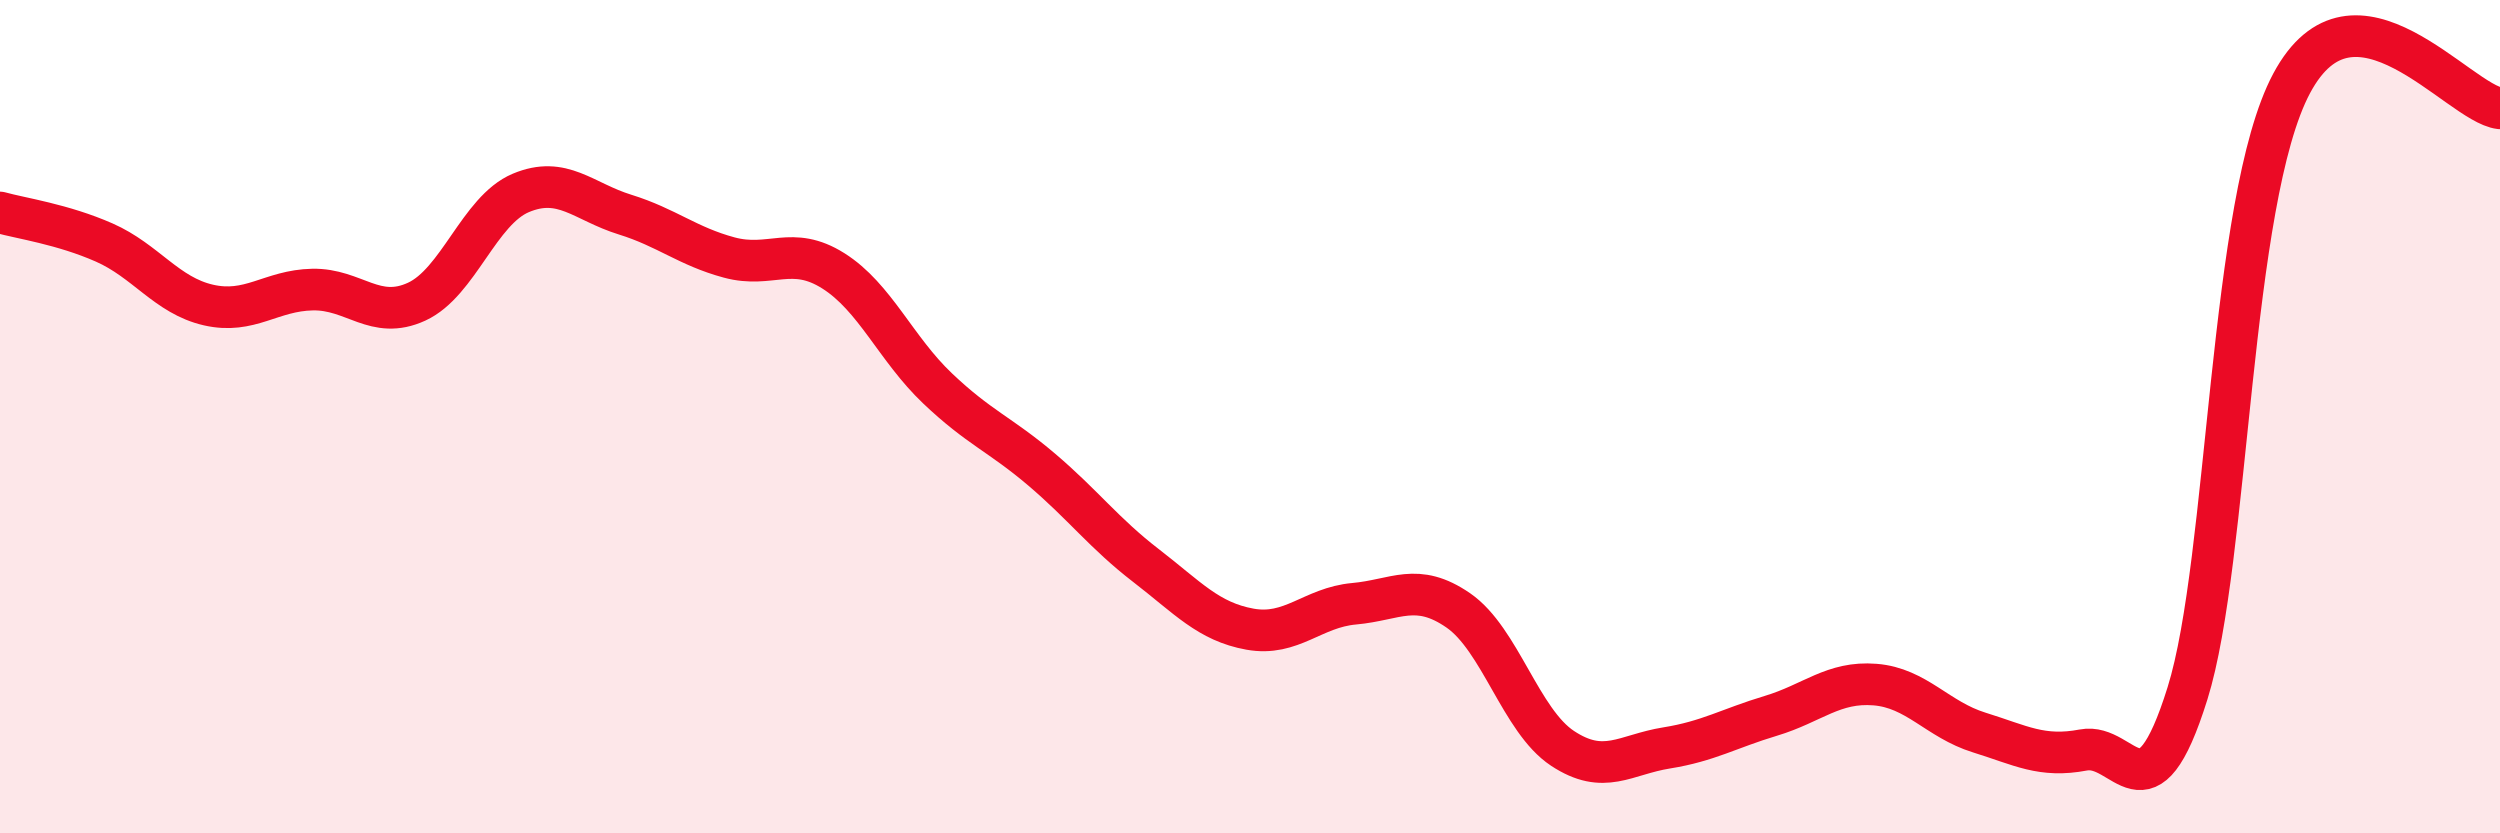
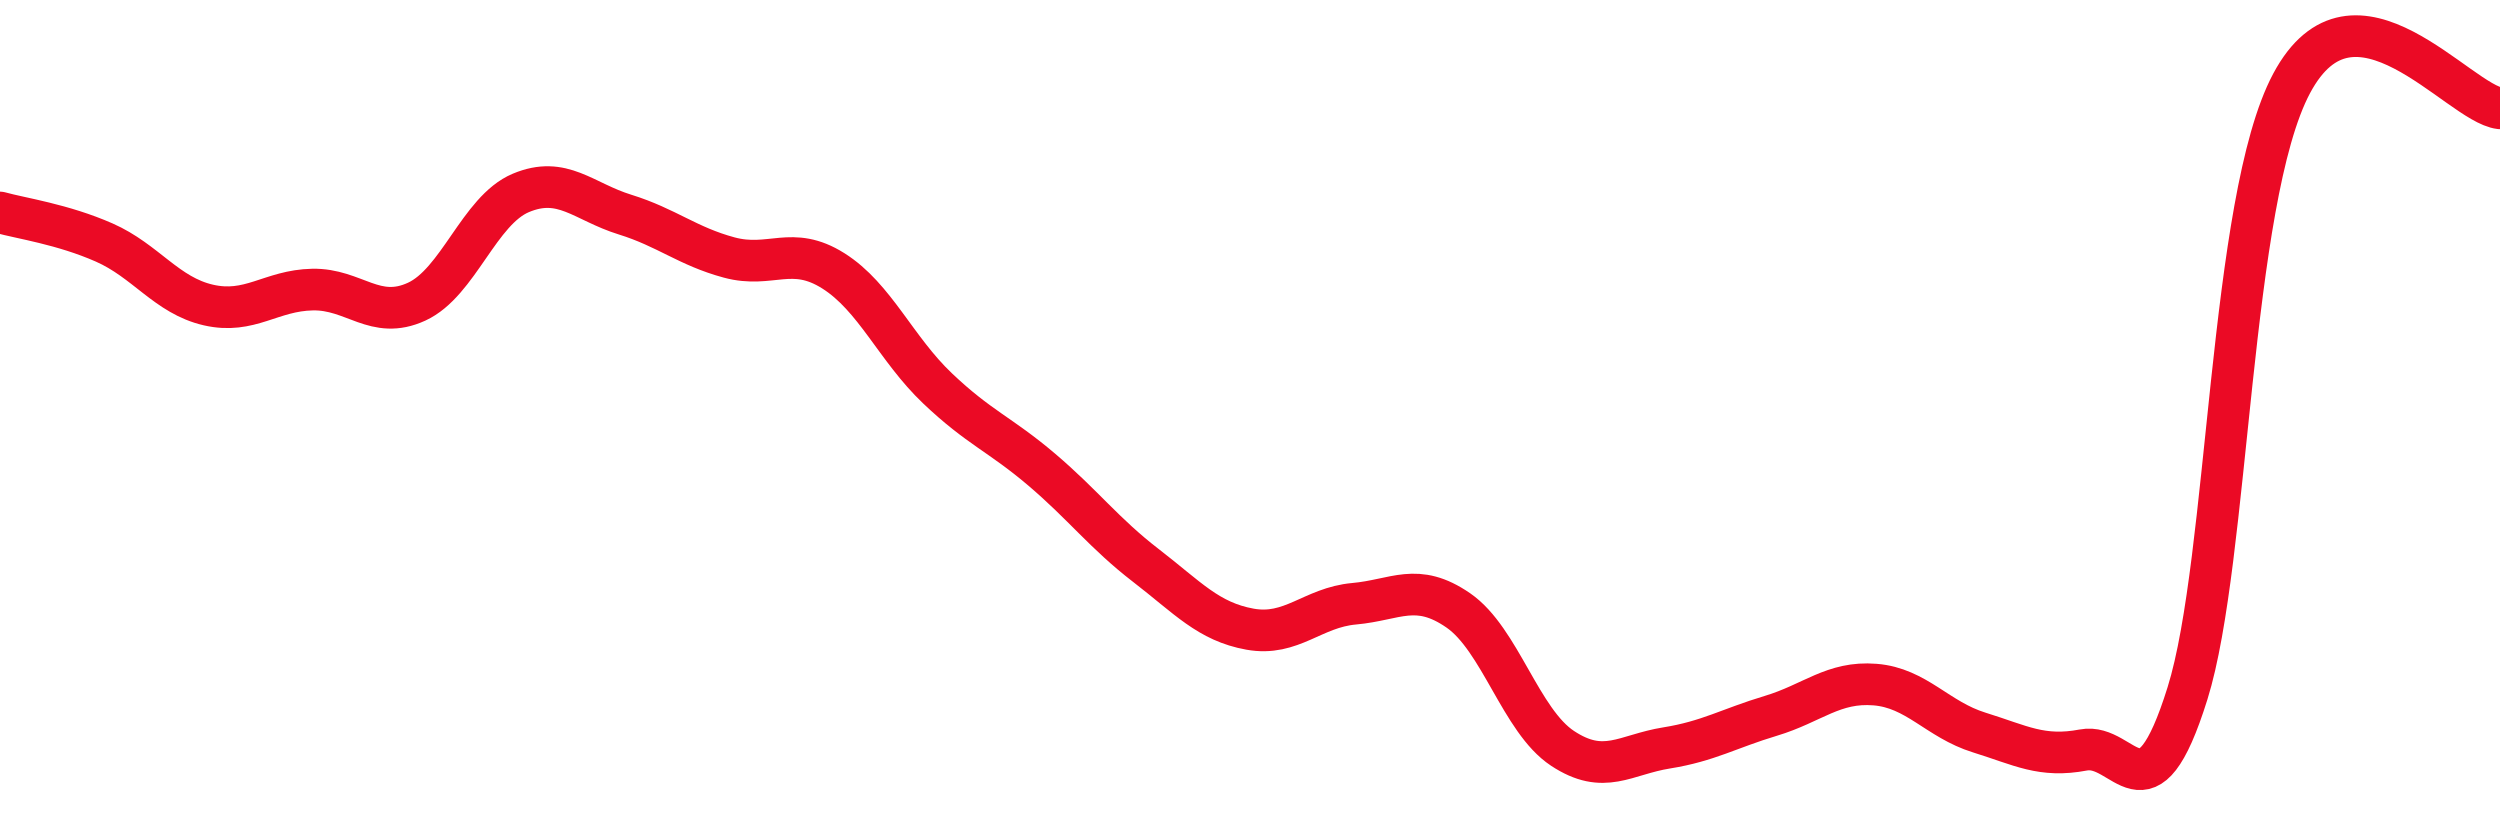
<svg xmlns="http://www.w3.org/2000/svg" width="60" height="20" viewBox="0 0 60 20">
-   <path d="M 0,5.1 C 0.5,5.24 1.5,5.38 2.5,5.82 C 3.5,6.26 4,7.09 5,7.32 C 6,7.55 6.5,6.97 7.5,6.95 C 8.5,6.93 9,7.7 10,7.24 C 11,6.78 11.5,5.05 12.5,4.63 C 13.5,4.21 14,4.84 15,5.15 C 16,5.46 16.5,5.91 17.5,6.18 C 18.5,6.45 19,5.87 20,6.5 C 21,7.13 21.5,8.37 22.5,9.32 C 23.5,10.27 24,10.42 25,11.27 C 26,12.12 26.5,12.8 27.5,13.57 C 28.5,14.34 29,14.92 30,15.1 C 31,15.28 31.5,14.58 32.5,14.49 C 33.5,14.4 34,13.96 35,14.65 C 36,15.34 36.5,17.3 37.5,17.96 C 38.5,18.62 39,18.11 40,17.95 C 41,17.79 41.5,17.48 42.5,17.18 C 43.5,16.88 44,16.35 45,16.43 C 46,16.51 46.5,17.27 47.5,17.58 C 48.5,17.89 49,18.19 50,18 C 51,17.81 51.5,19.84 52.5,16.64 C 53.5,13.44 53.5,4.81 55,2 C 56.5,-0.81 59,2.48 60,2.6L60 20L0 20Z" fill="#EB0A25" opacity="0.1" stroke-linecap="round" stroke-linejoin="round" />
  <path d="M 0,5.1 C 0.5,5.24 1.5,5.38 2.5,5.82 C 3.5,6.26 4,7.09 5,7.32 C 6,7.55 6.5,6.97 7.5,6.95 C 8.5,6.93 9,7.7 10,7.24 C 11,6.78 11.5,5.05 12.5,4.63 C 13.5,4.21 14,4.84 15,5.15 C 16,5.46 16.5,5.91 17.5,6.18 C 18.5,6.45 19,5.87 20,6.5 C 21,7.13 21.5,8.37 22.5,9.32 C 23.5,10.27 24,10.42 25,11.27 C 26,12.12 26.5,12.8 27.5,13.57 C 28.5,14.34 29,14.92 30,15.1 C 31,15.28 31.5,14.58 32.5,14.49 C 33.5,14.4 34,13.96 35,14.65 C 36,15.34 36.5,17.3 37.5,17.96 C 38.5,18.62 39,18.11 40,17.95 C 41,17.79 41.5,17.48 42.5,17.18 C 43.5,16.88 44,16.35 45,16.43 C 46,16.51 46.5,17.27 47.5,17.58 C 48.5,17.89 49,18.19 50,18 C 51,17.81 51.5,19.84 52.5,16.64 C 53.5,13.44 53.5,4.81 55,2 C 56.5,-0.81 59,2.48 60,2.6" stroke="#EB0A25" stroke-width="1" fill="none" stroke-linecap="round" stroke-linejoin="round" />
</svg>